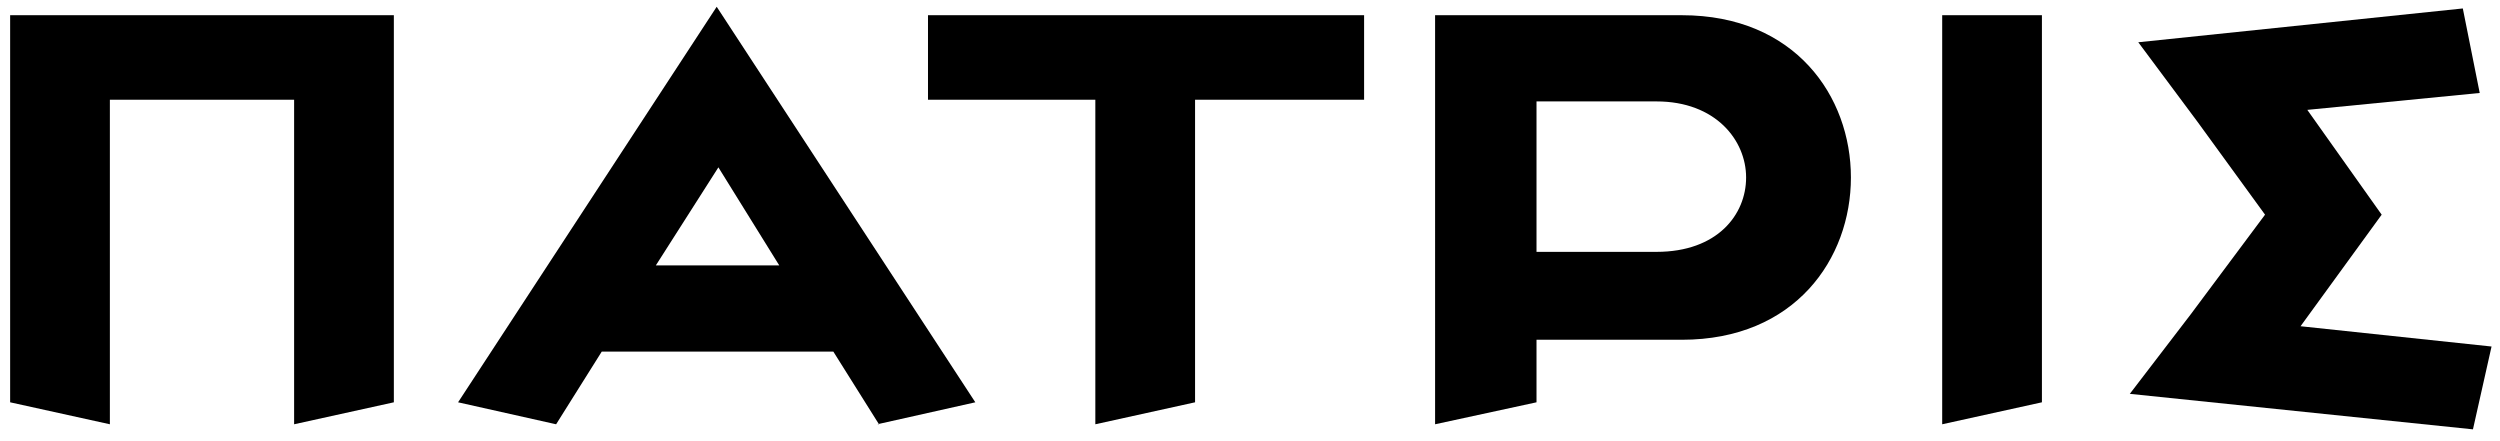
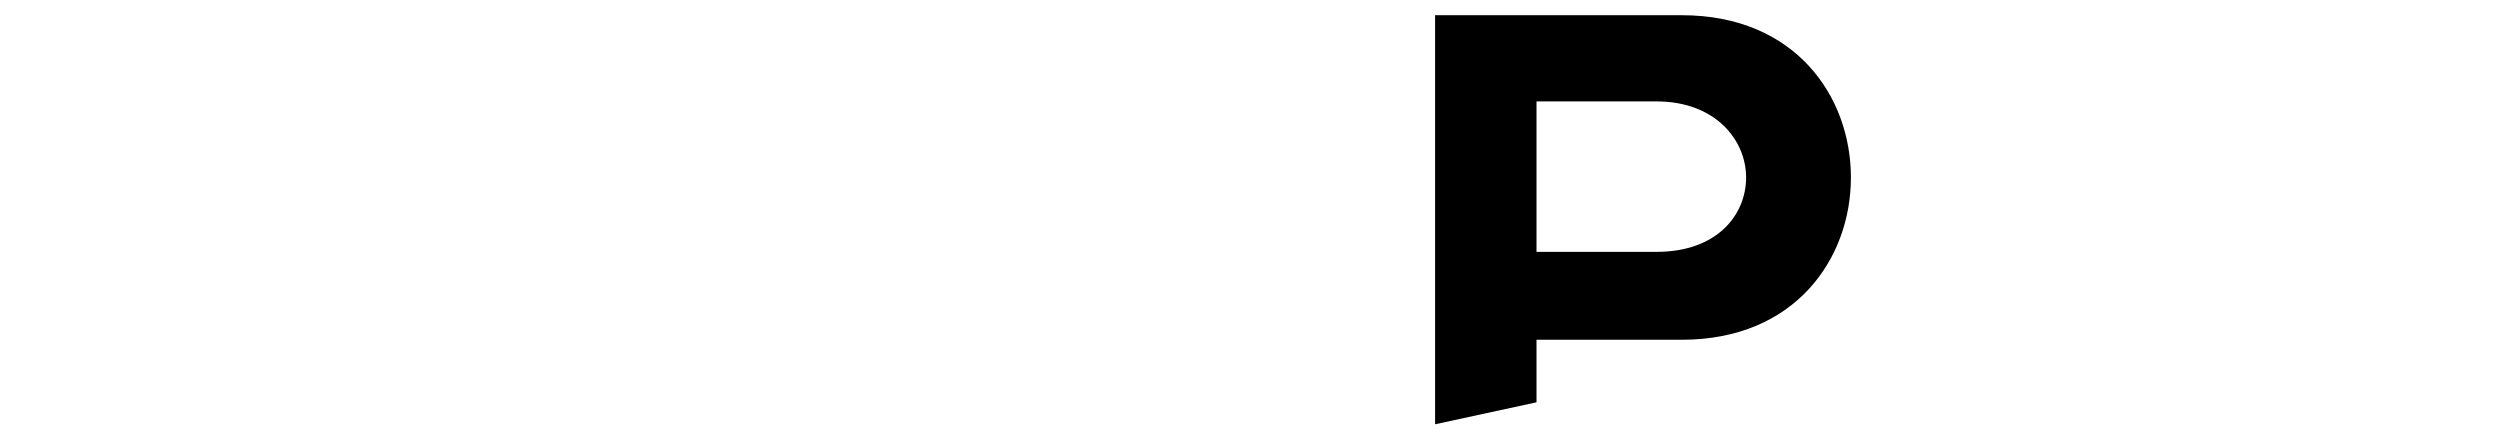
<svg xmlns="http://www.w3.org/2000/svg" id="Layer_1" data-name="Layer 1" version="1.1" viewBox="0 0 147.9 26.1">
  <defs>
    <style>
      .cls-1 {
        fill: #000;
        stroke-width: 0px;
      }
    </style>
  </defs>
-   <polygon class="cls-1" points=".6 .9 .6 23.8 6.5 25.1 6.5 5.9 17.4 5.9 17.4 25.1 23.3 23.8 23.3 5.9 23.3 .9 .6 .9" />
-   <polygon class="cls-1" points="64.8 25.1 64.8 5.9 54.9 5.9 54.9 .9 80.7 .9 80.7 5.9 70.7 5.9 70.7 23.8 64.8 25.1" />
  <path class="cls-1" d="M90.9,5.9v9h7.1c3.6,0,5.3-2.2,5.3-4.4s-1.8-4.5-5.3-4.5h-7.1ZM90.9,20v3.8l-6,1.3V.9h14.6c6.7,0,10,4.8,10,9.6s-3.3,9.6-10,9.6h-8.6Z" />
-   <polygon class="cls-1" points="114.9 25.1 114.9 .9 120.8 .9 120.8 23.8 114.9 25.1" />
-   <path class="cls-1" d="M38.8,15.7l3.7-5.8,3.6,5.8h-7.3ZM51.9,25.1l5.8-1.3L42.4.4l-15.3,23.4,5.8,1.3,2.7-4.3h13.7l2.7,4.3Z" />
-   <polygon class="cls-1" points="126 23.3 146.3 25.4 147.4 20.5 147.4 20.5 136.1 19.3 140.9 12.7 136.5 6.5 146.7 5.5 146.7 5.5 145.7 .5 126.5 2.5 130 7.2 134 12.7 129.6 18.6 126 23.3" />
</svg>